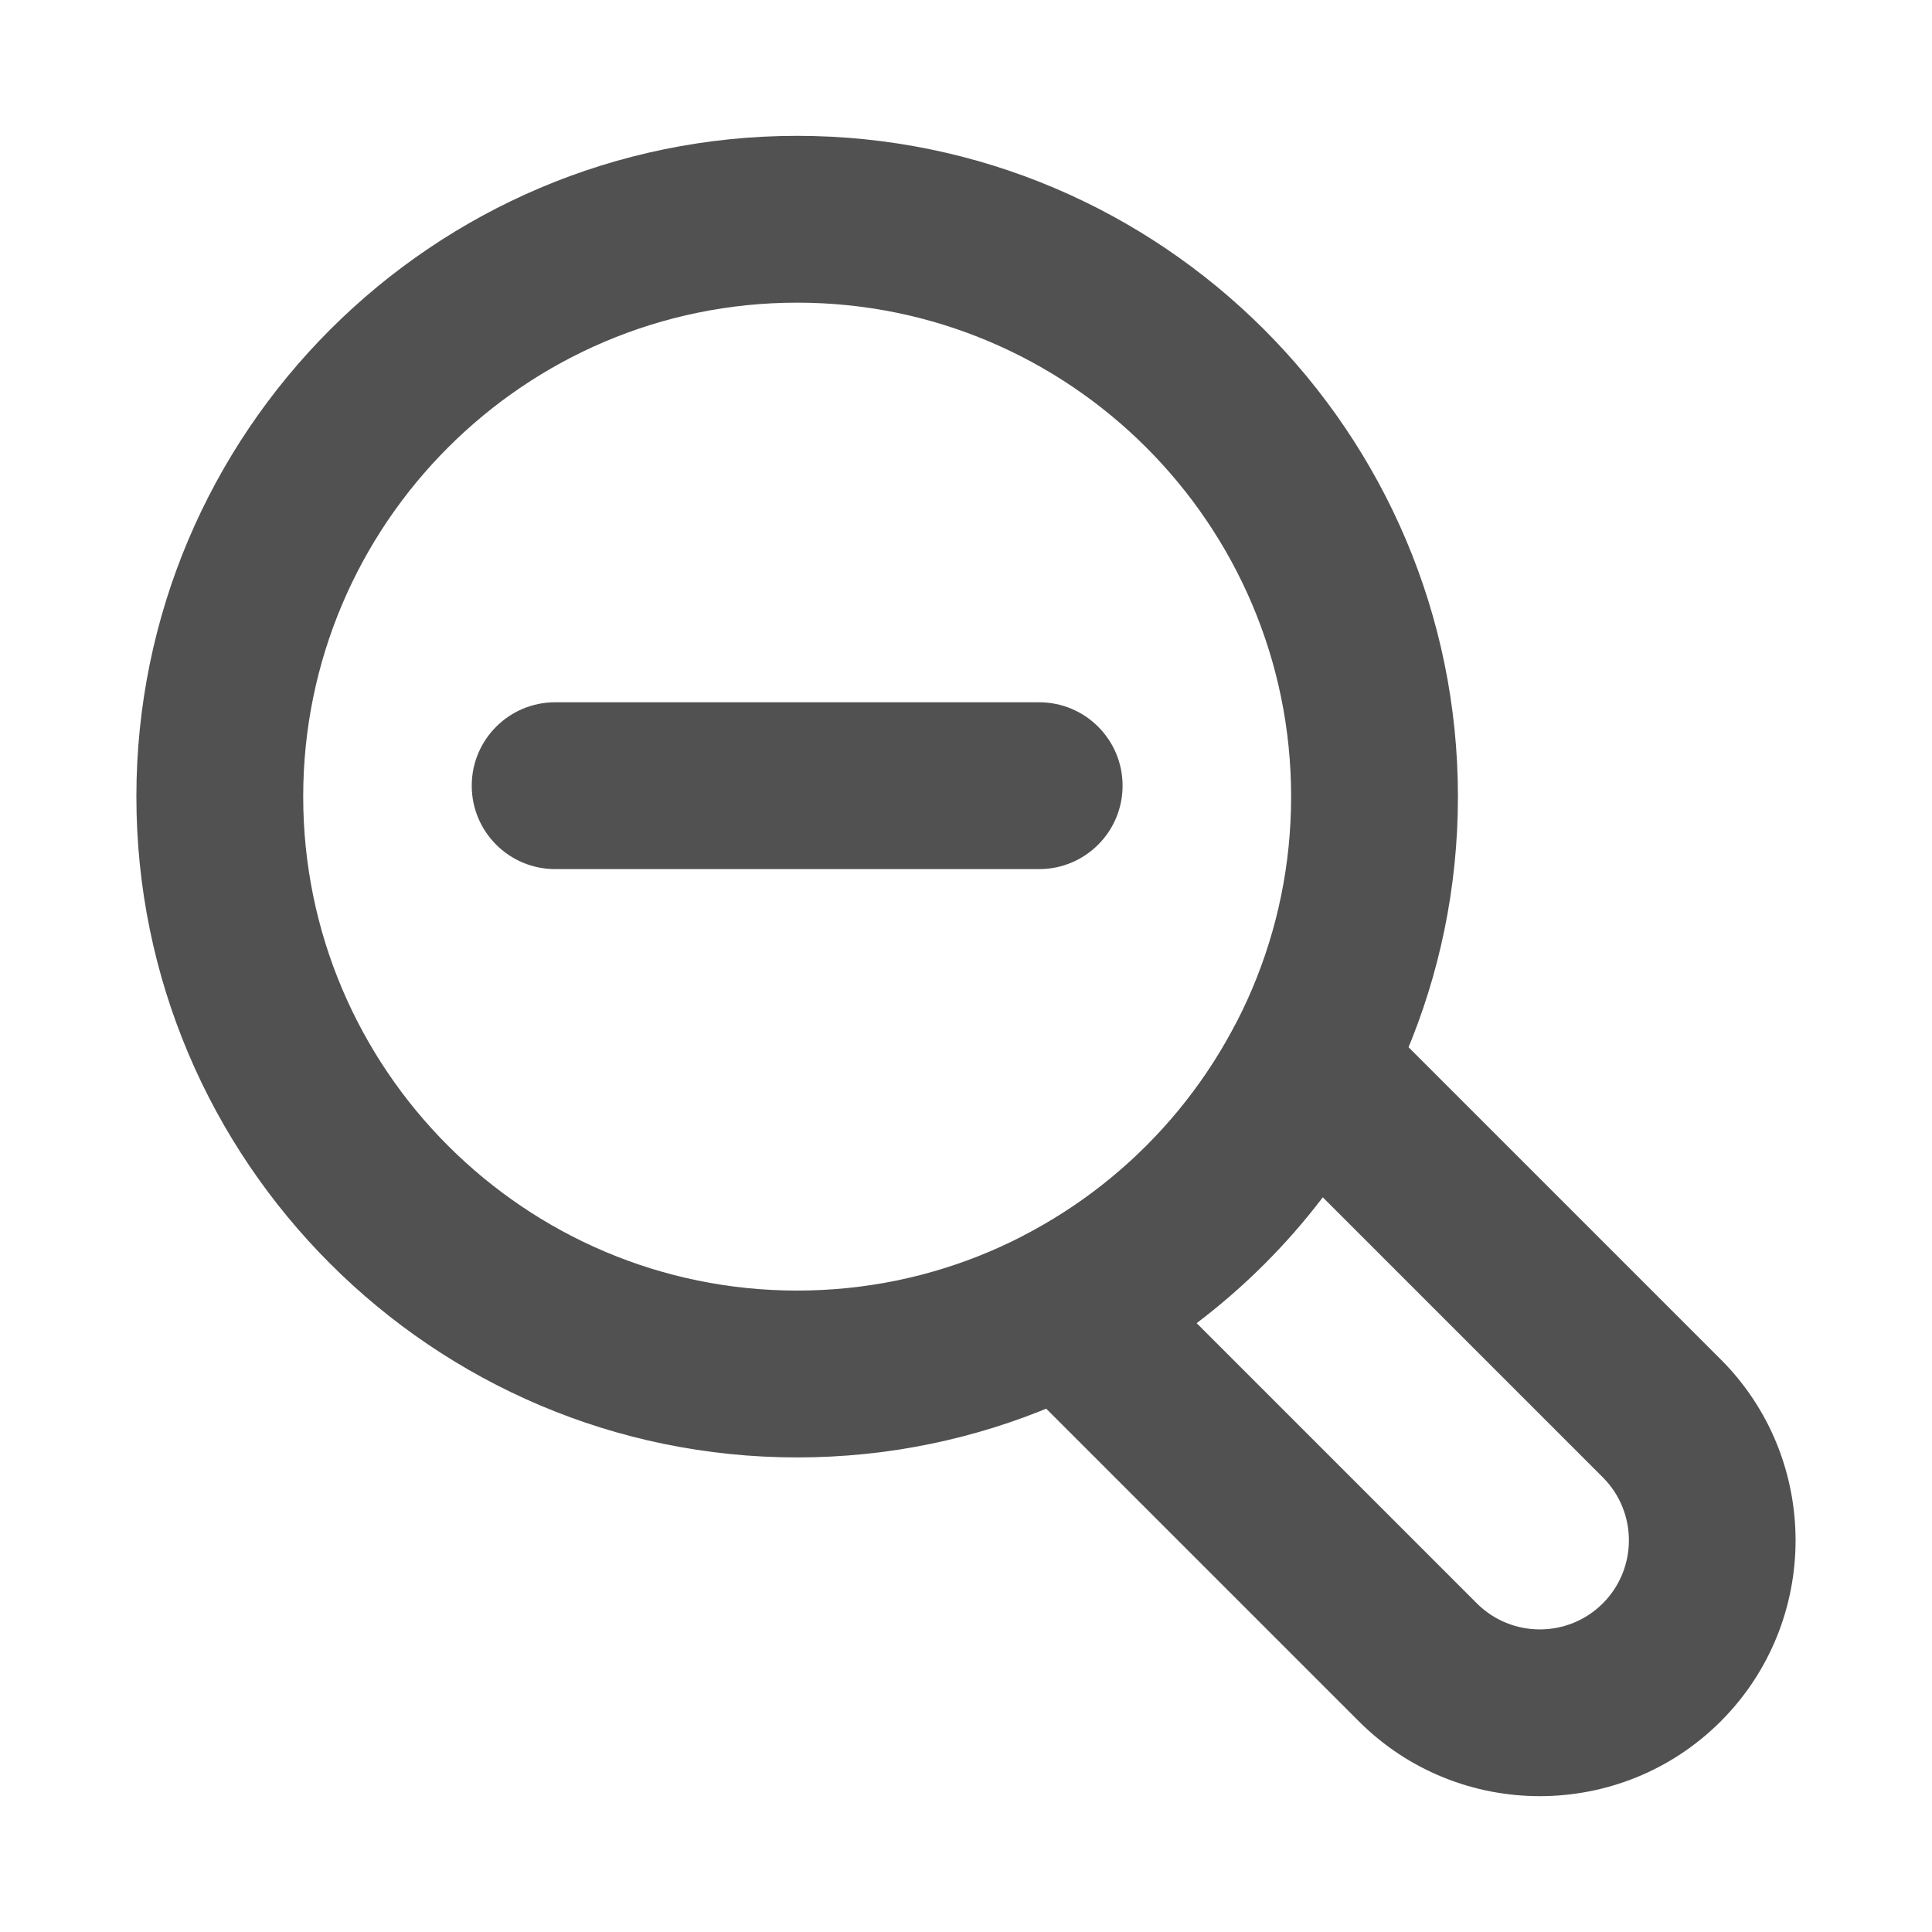
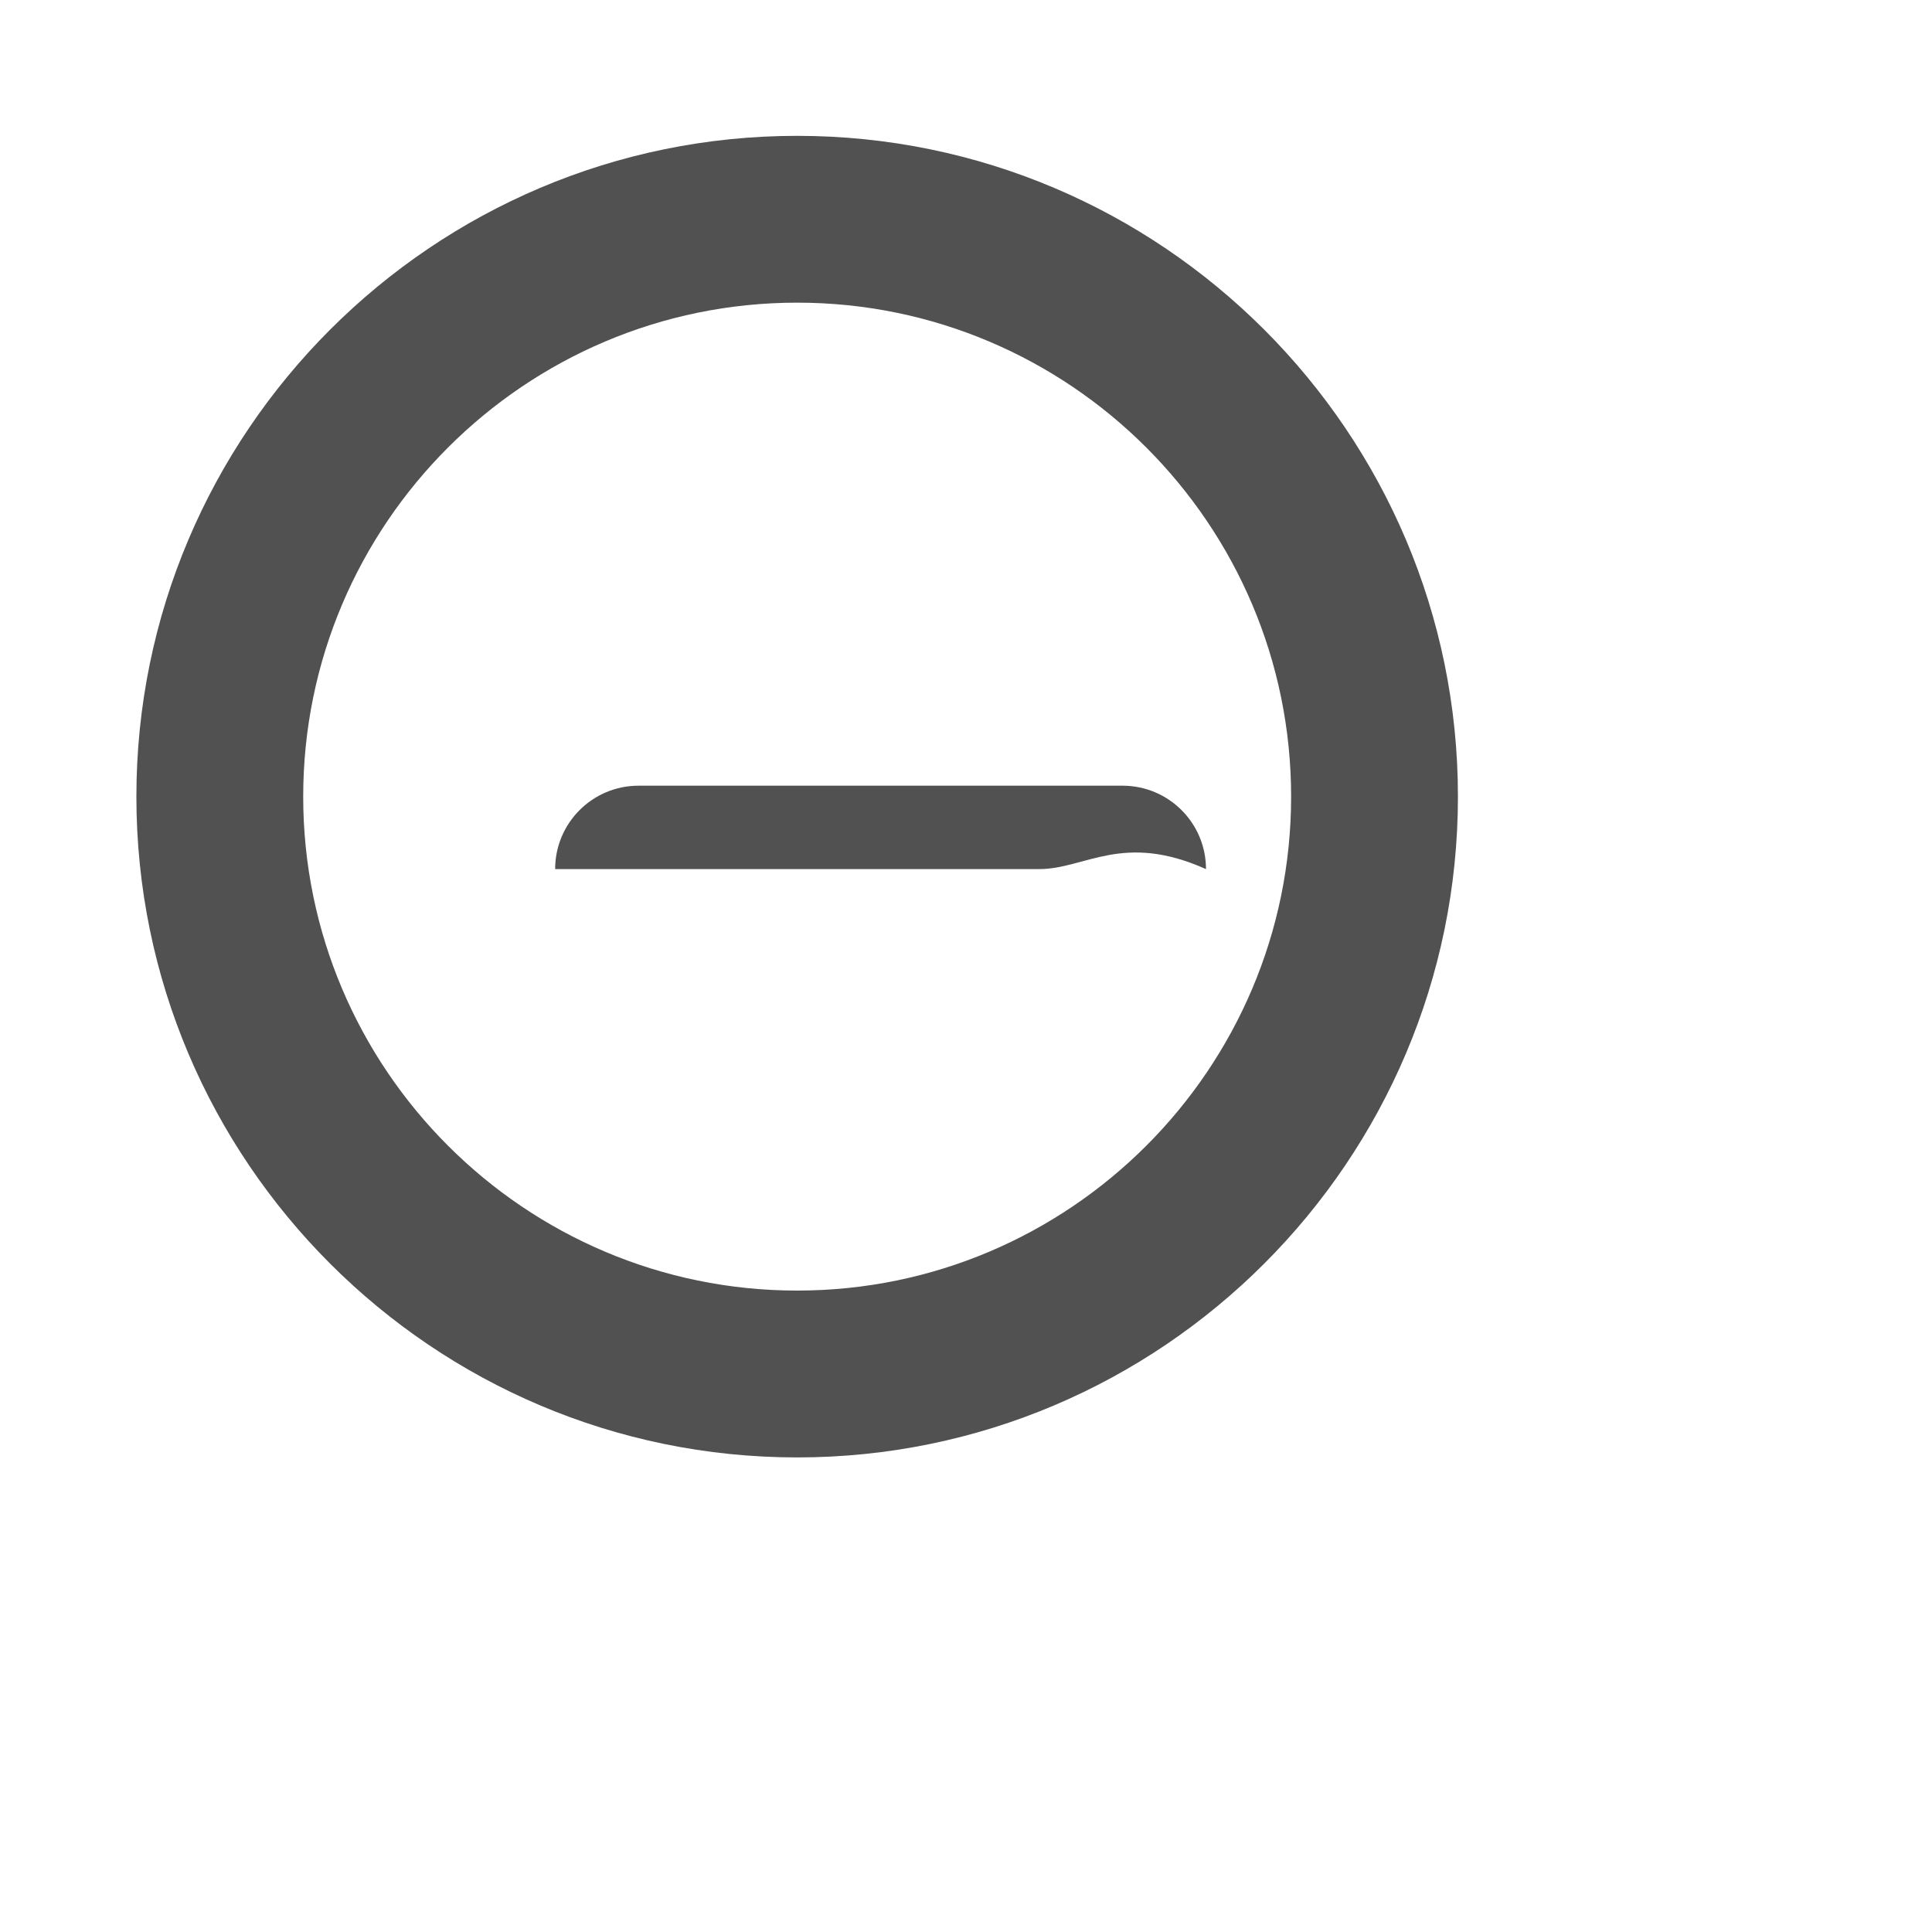
<svg xmlns="http://www.w3.org/2000/svg" width="800px" height="800px" viewBox="0 0 64 64" id="Layer_1" version="1.1" xml:space="preserve">
  <g>
    <g>
-       <path d="M34.424,28.79H18.39c-1.526,0-2.763-1.237-2.763-2.763c0-1.526,1.237-2.763,2.763-2.763h16.034    c1.526,0,2.763,1.237,2.763,2.763C37.187,27.553,35.95,28.79,34.424,28.79z" style="fill:#515151;" />
+       <path d="M34.424,28.79H18.39c0-1.526,1.237-2.763,2.763-2.763h16.034    c1.526,0,2.763,1.237,2.763,2.763C37.187,27.553,35.95,28.79,34.424,28.79z" style="fill:#515151;" />
    </g>
    <g>
      <path d="M26.407,48.279c-12.07,0-21.889-9.82-21.889-21.889S14.337,4.5,26.407,4.5    s21.889,9.82,21.889,21.889S38.477,48.279,26.407,48.279z M26.407,10.026c-9.023,0-16.363,7.34-16.363,16.363    s7.34,16.363,16.363,16.363s16.363-7.34,16.363-16.363S35.43,10.026,26.407,10.026z" style="fill:#515151;" />
    </g>
    <g>
-       <path d="M51.008,59.5c-2.171,0-4.342-0.826-5.994-2.479L33.297,45.304    c-0.622-0.622-0.911-1.503-0.778-2.372c0.133-0.87,0.673-1.624,1.452-2.031c2.973-1.553,5.368-3.94,6.925-6.906    c0.408-0.778,1.162-1.315,2.031-1.447c0.868-0.132,1.748,0.157,2.369,0.778l11.706,11.706c3.305,3.305,3.305,8.684,0,11.989    c0,0,0,0,0,0C55.35,58.674,53.179,59.5,51.008,59.5z M55.049,55.067h0.002H55.049z M39.64,43.831l9.282,9.282    c1.151,1.151,3.023,1.151,4.174,0c1.151-1.151,1.151-3.023,0-4.174l-9.277-9.277C42.621,41.237,41.217,42.637,39.64,43.831z" style="fill:#515151;" />
-     </g>
+       </g>
  </g>
</svg>